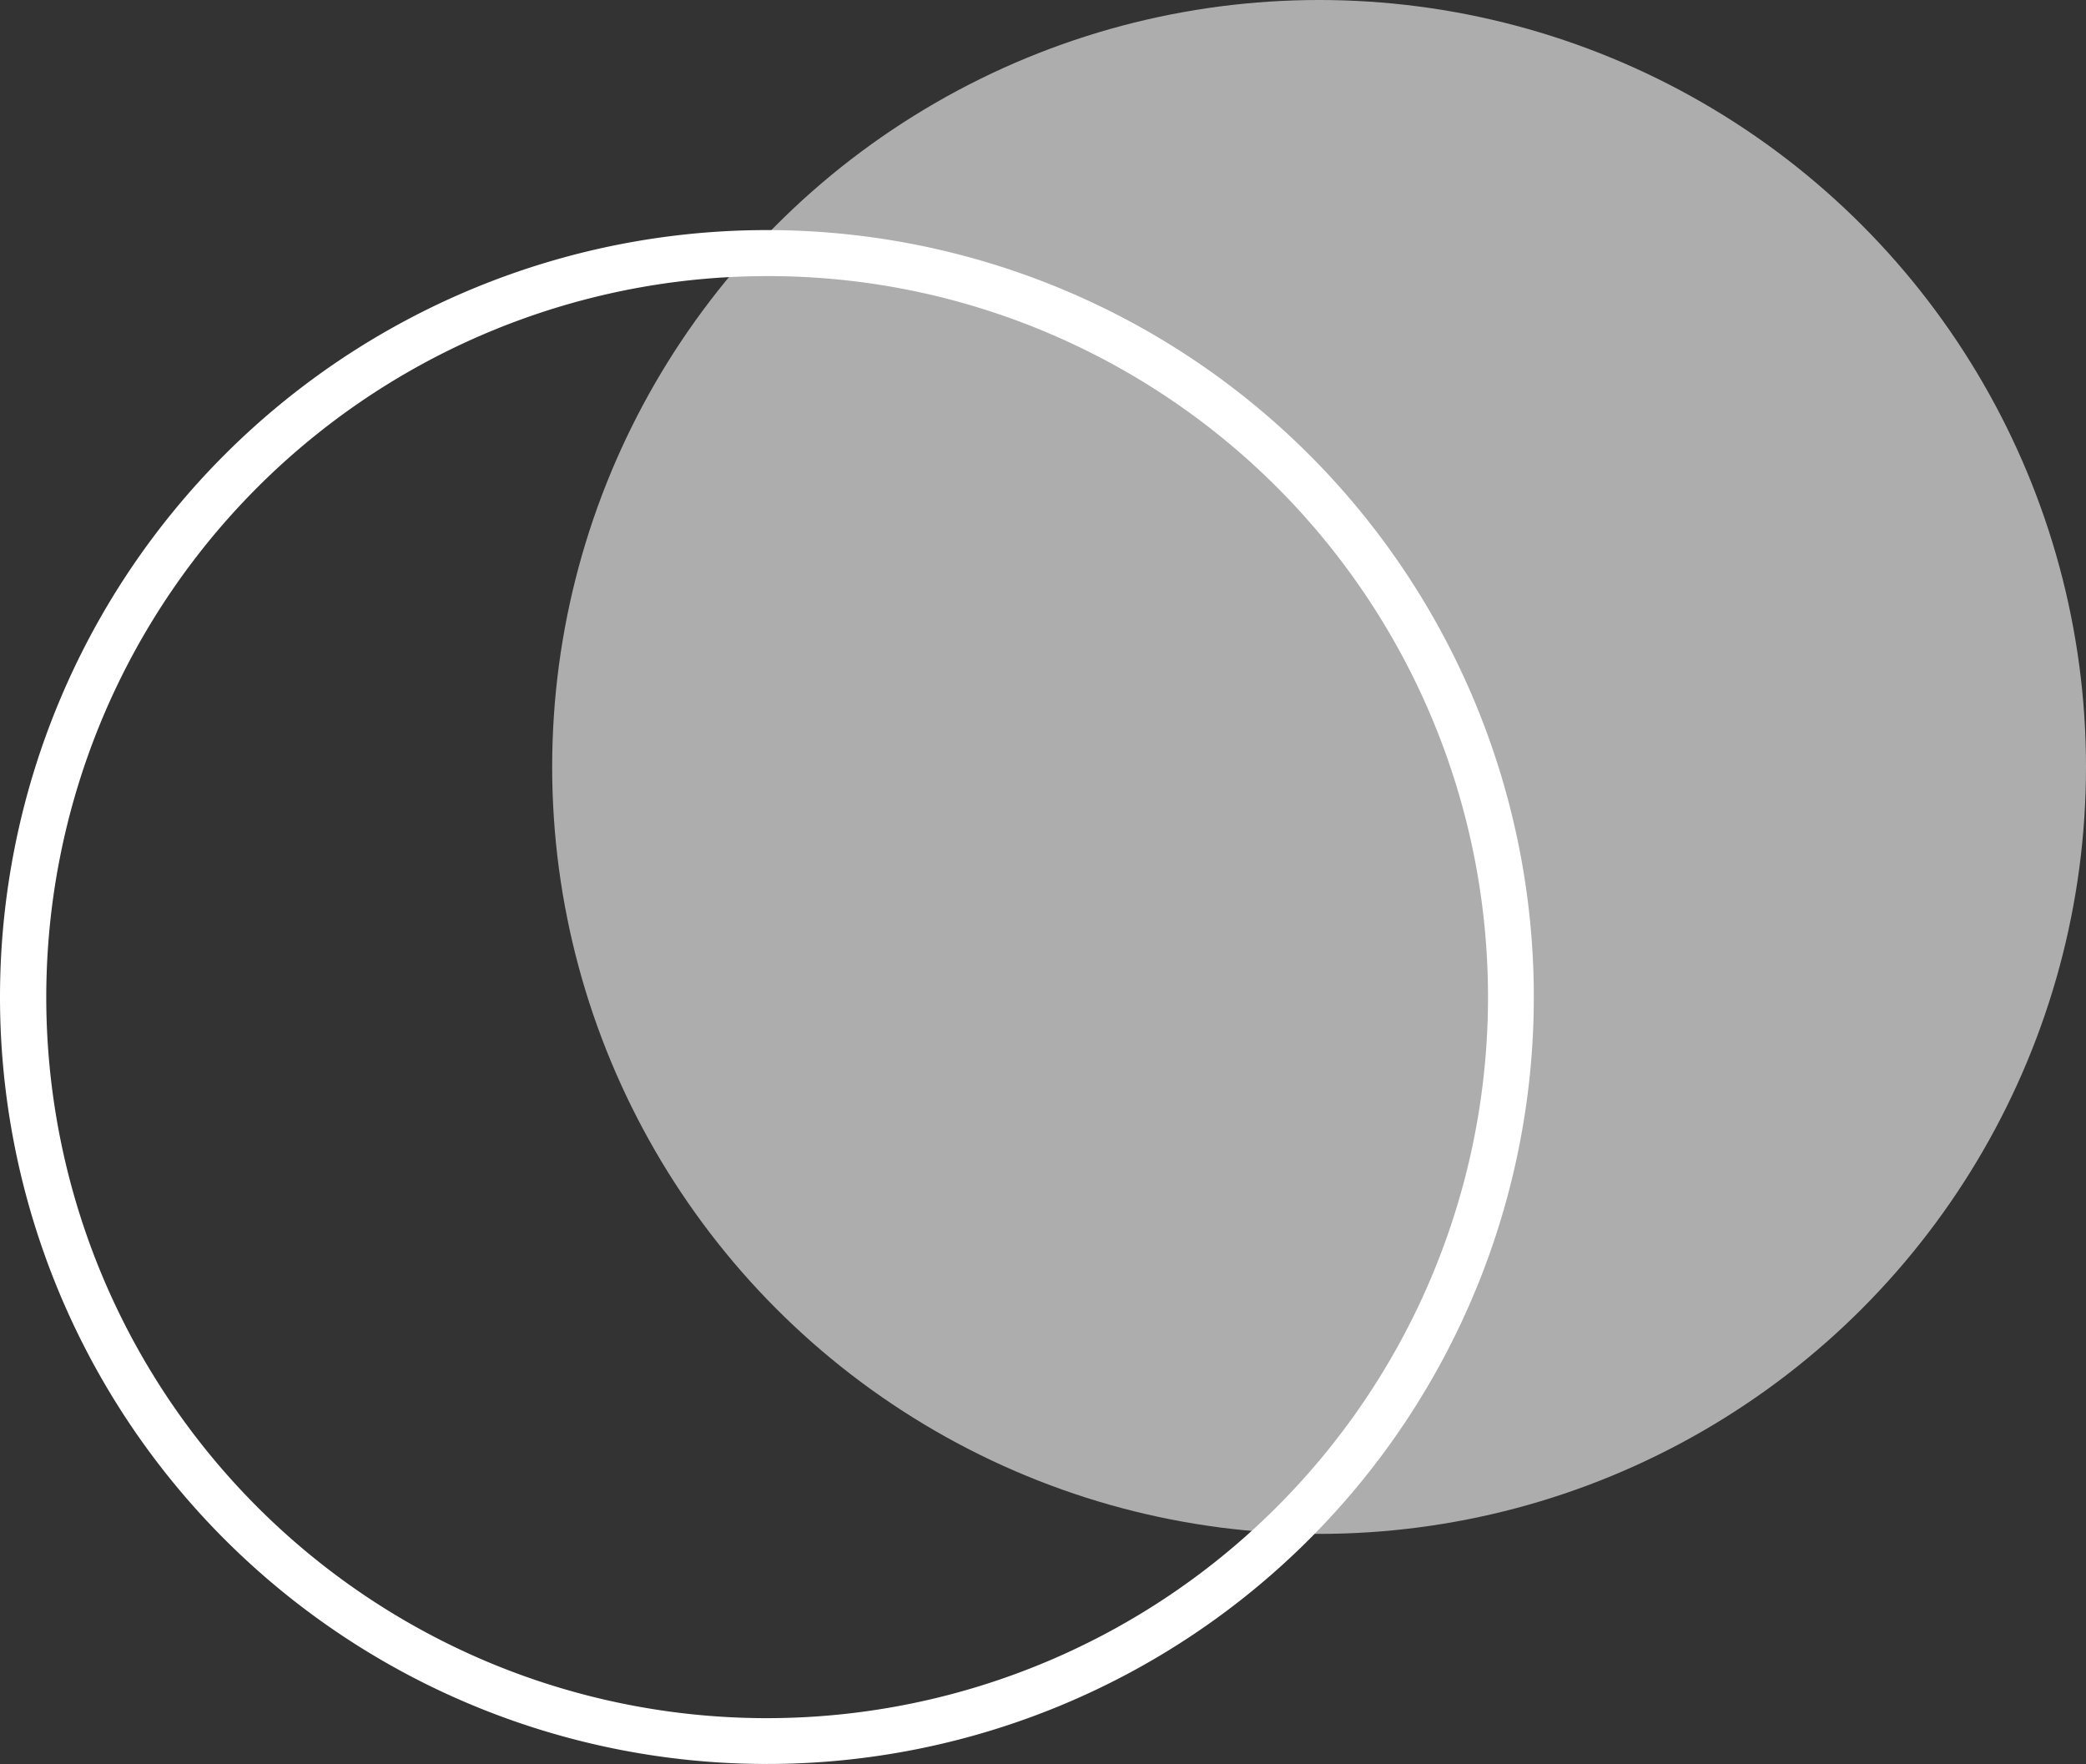
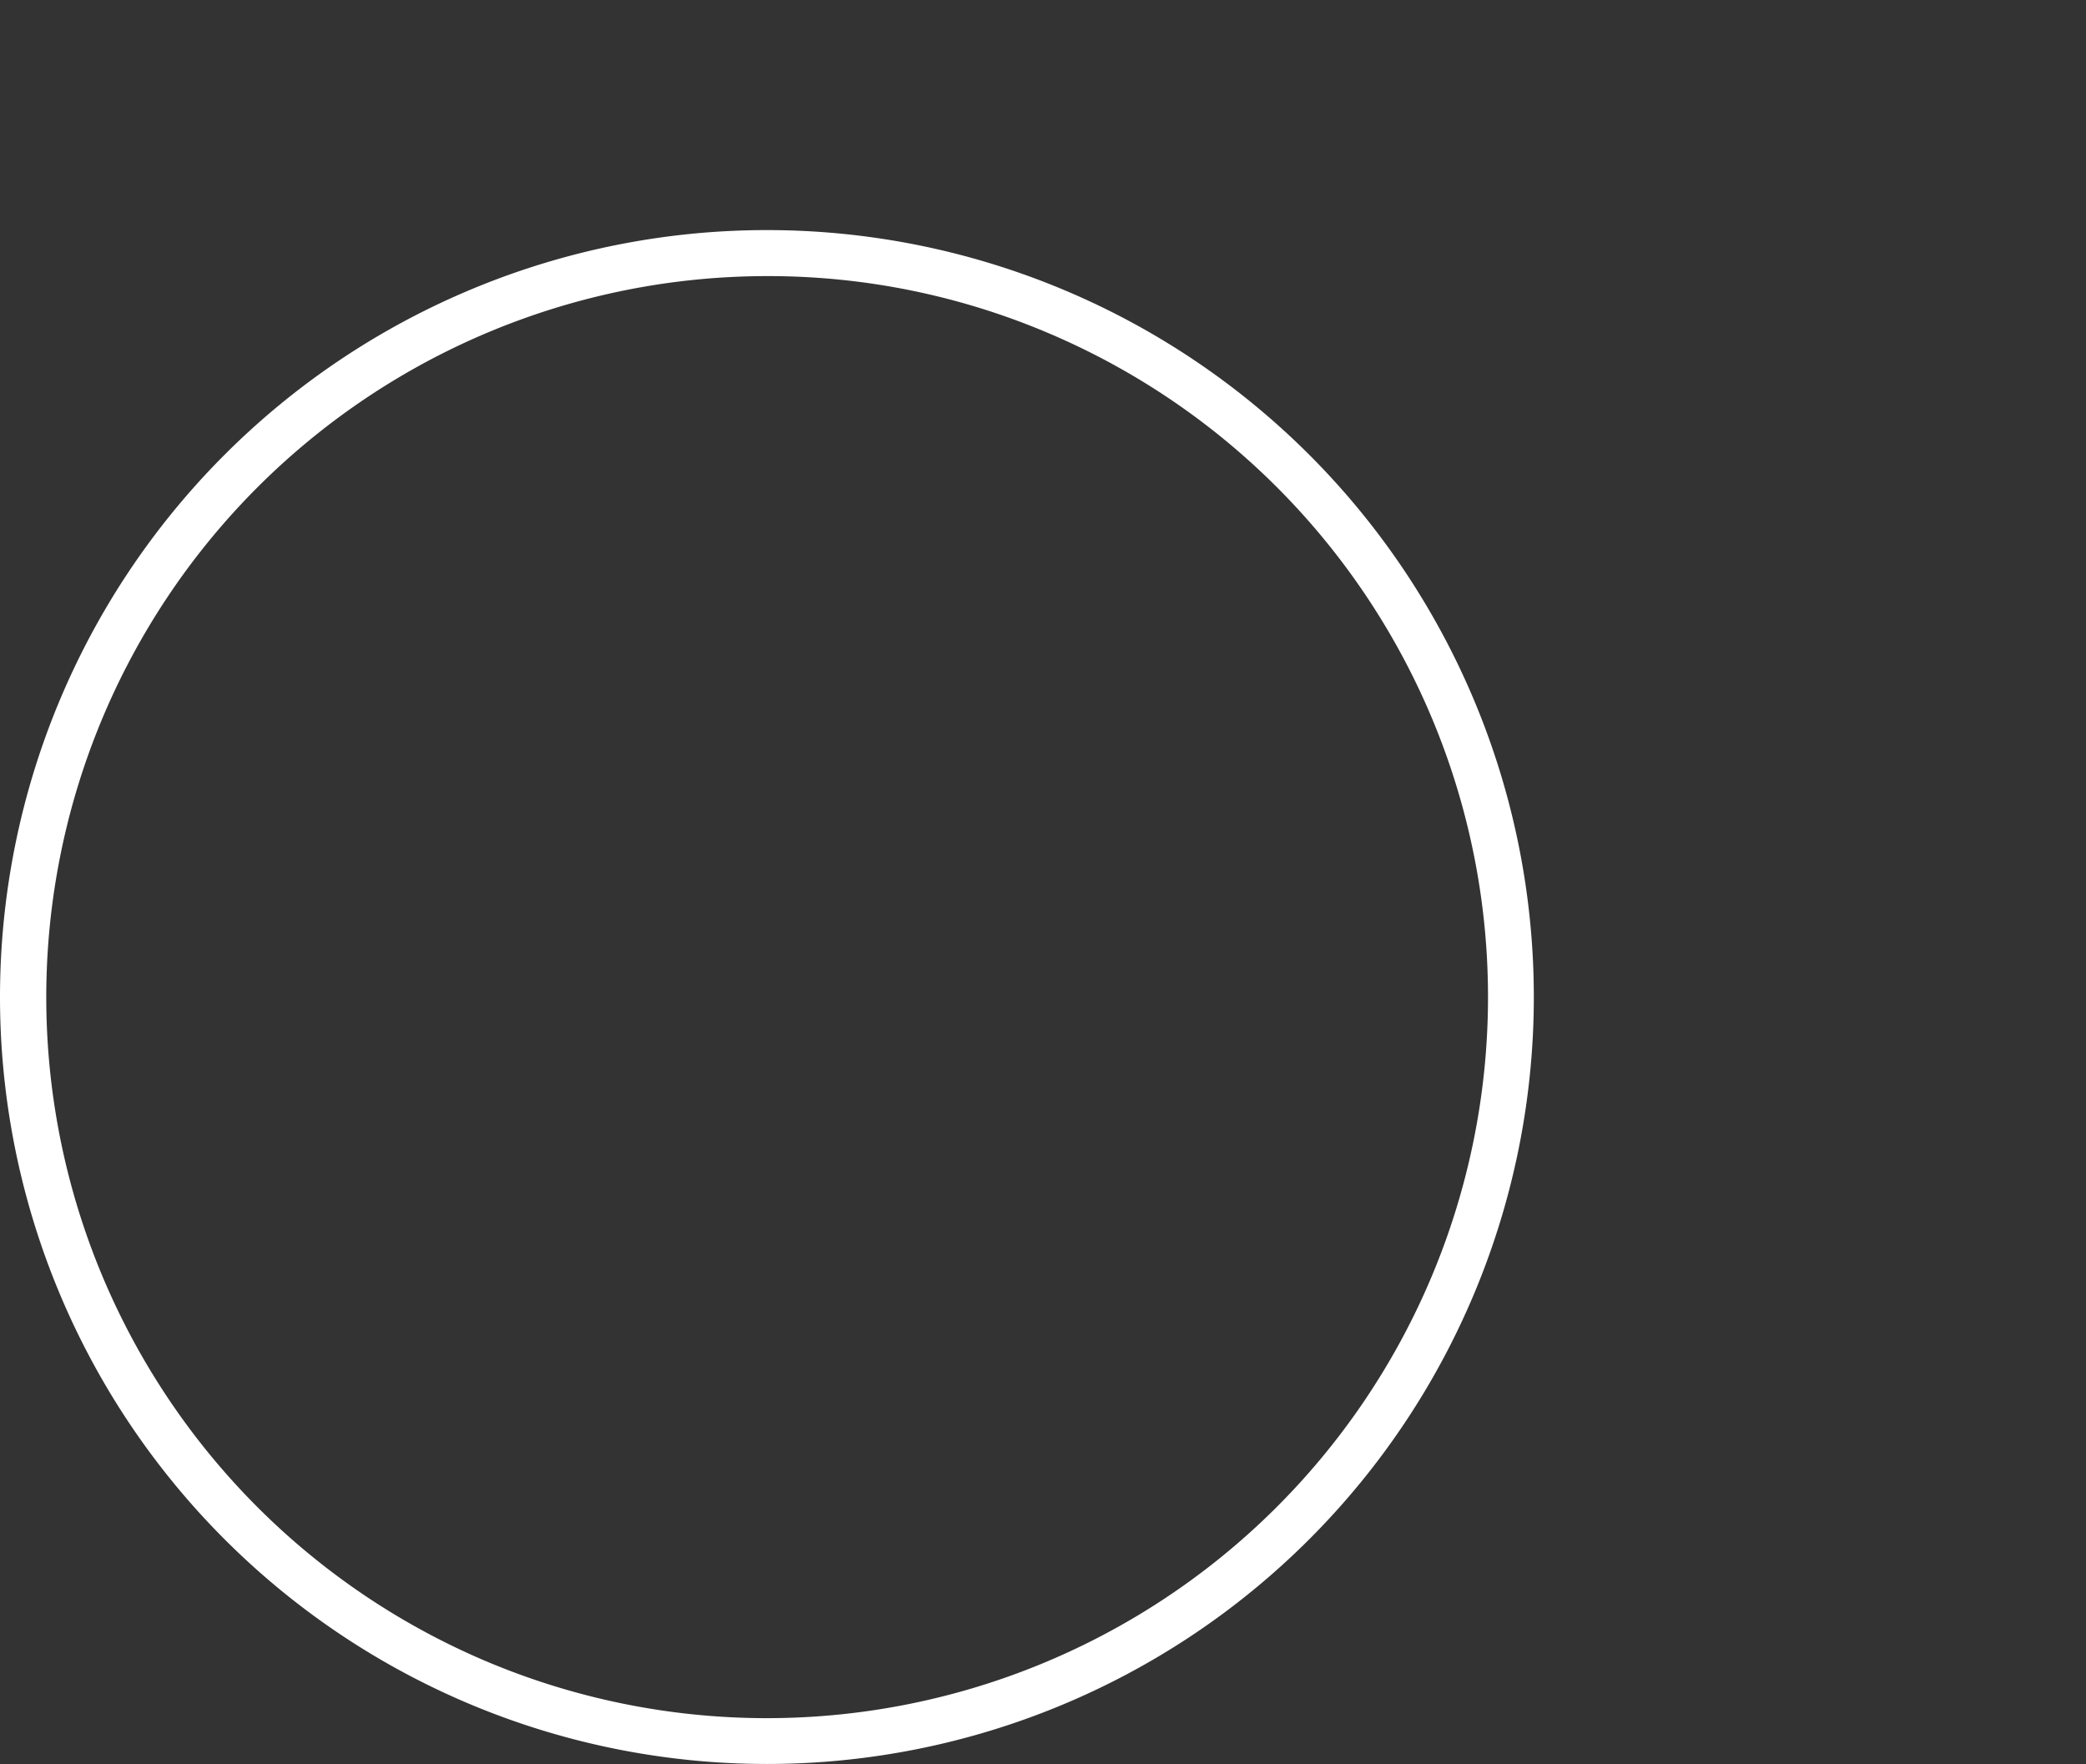
<svg xmlns="http://www.w3.org/2000/svg" width="136" height="115">
  <rect width="100%" height="100%" fill="#333333" stroke="none" />
  <g transform="translate(-180 -4469)" fill="#fff">
-     <circle cx="50" cy="50" r="50" transform="translate(216 4469)" opacity=".6" />
    <path d="M230 4487a47.013 47.013 0 00-18.294 90.308 47.013 47.013 0 0036.588-86.616A46.7 46.7 0 00230 4487m0-3a50 50 0 11-50 50 50 50 0 0150-50z" />
  </g>
</svg>